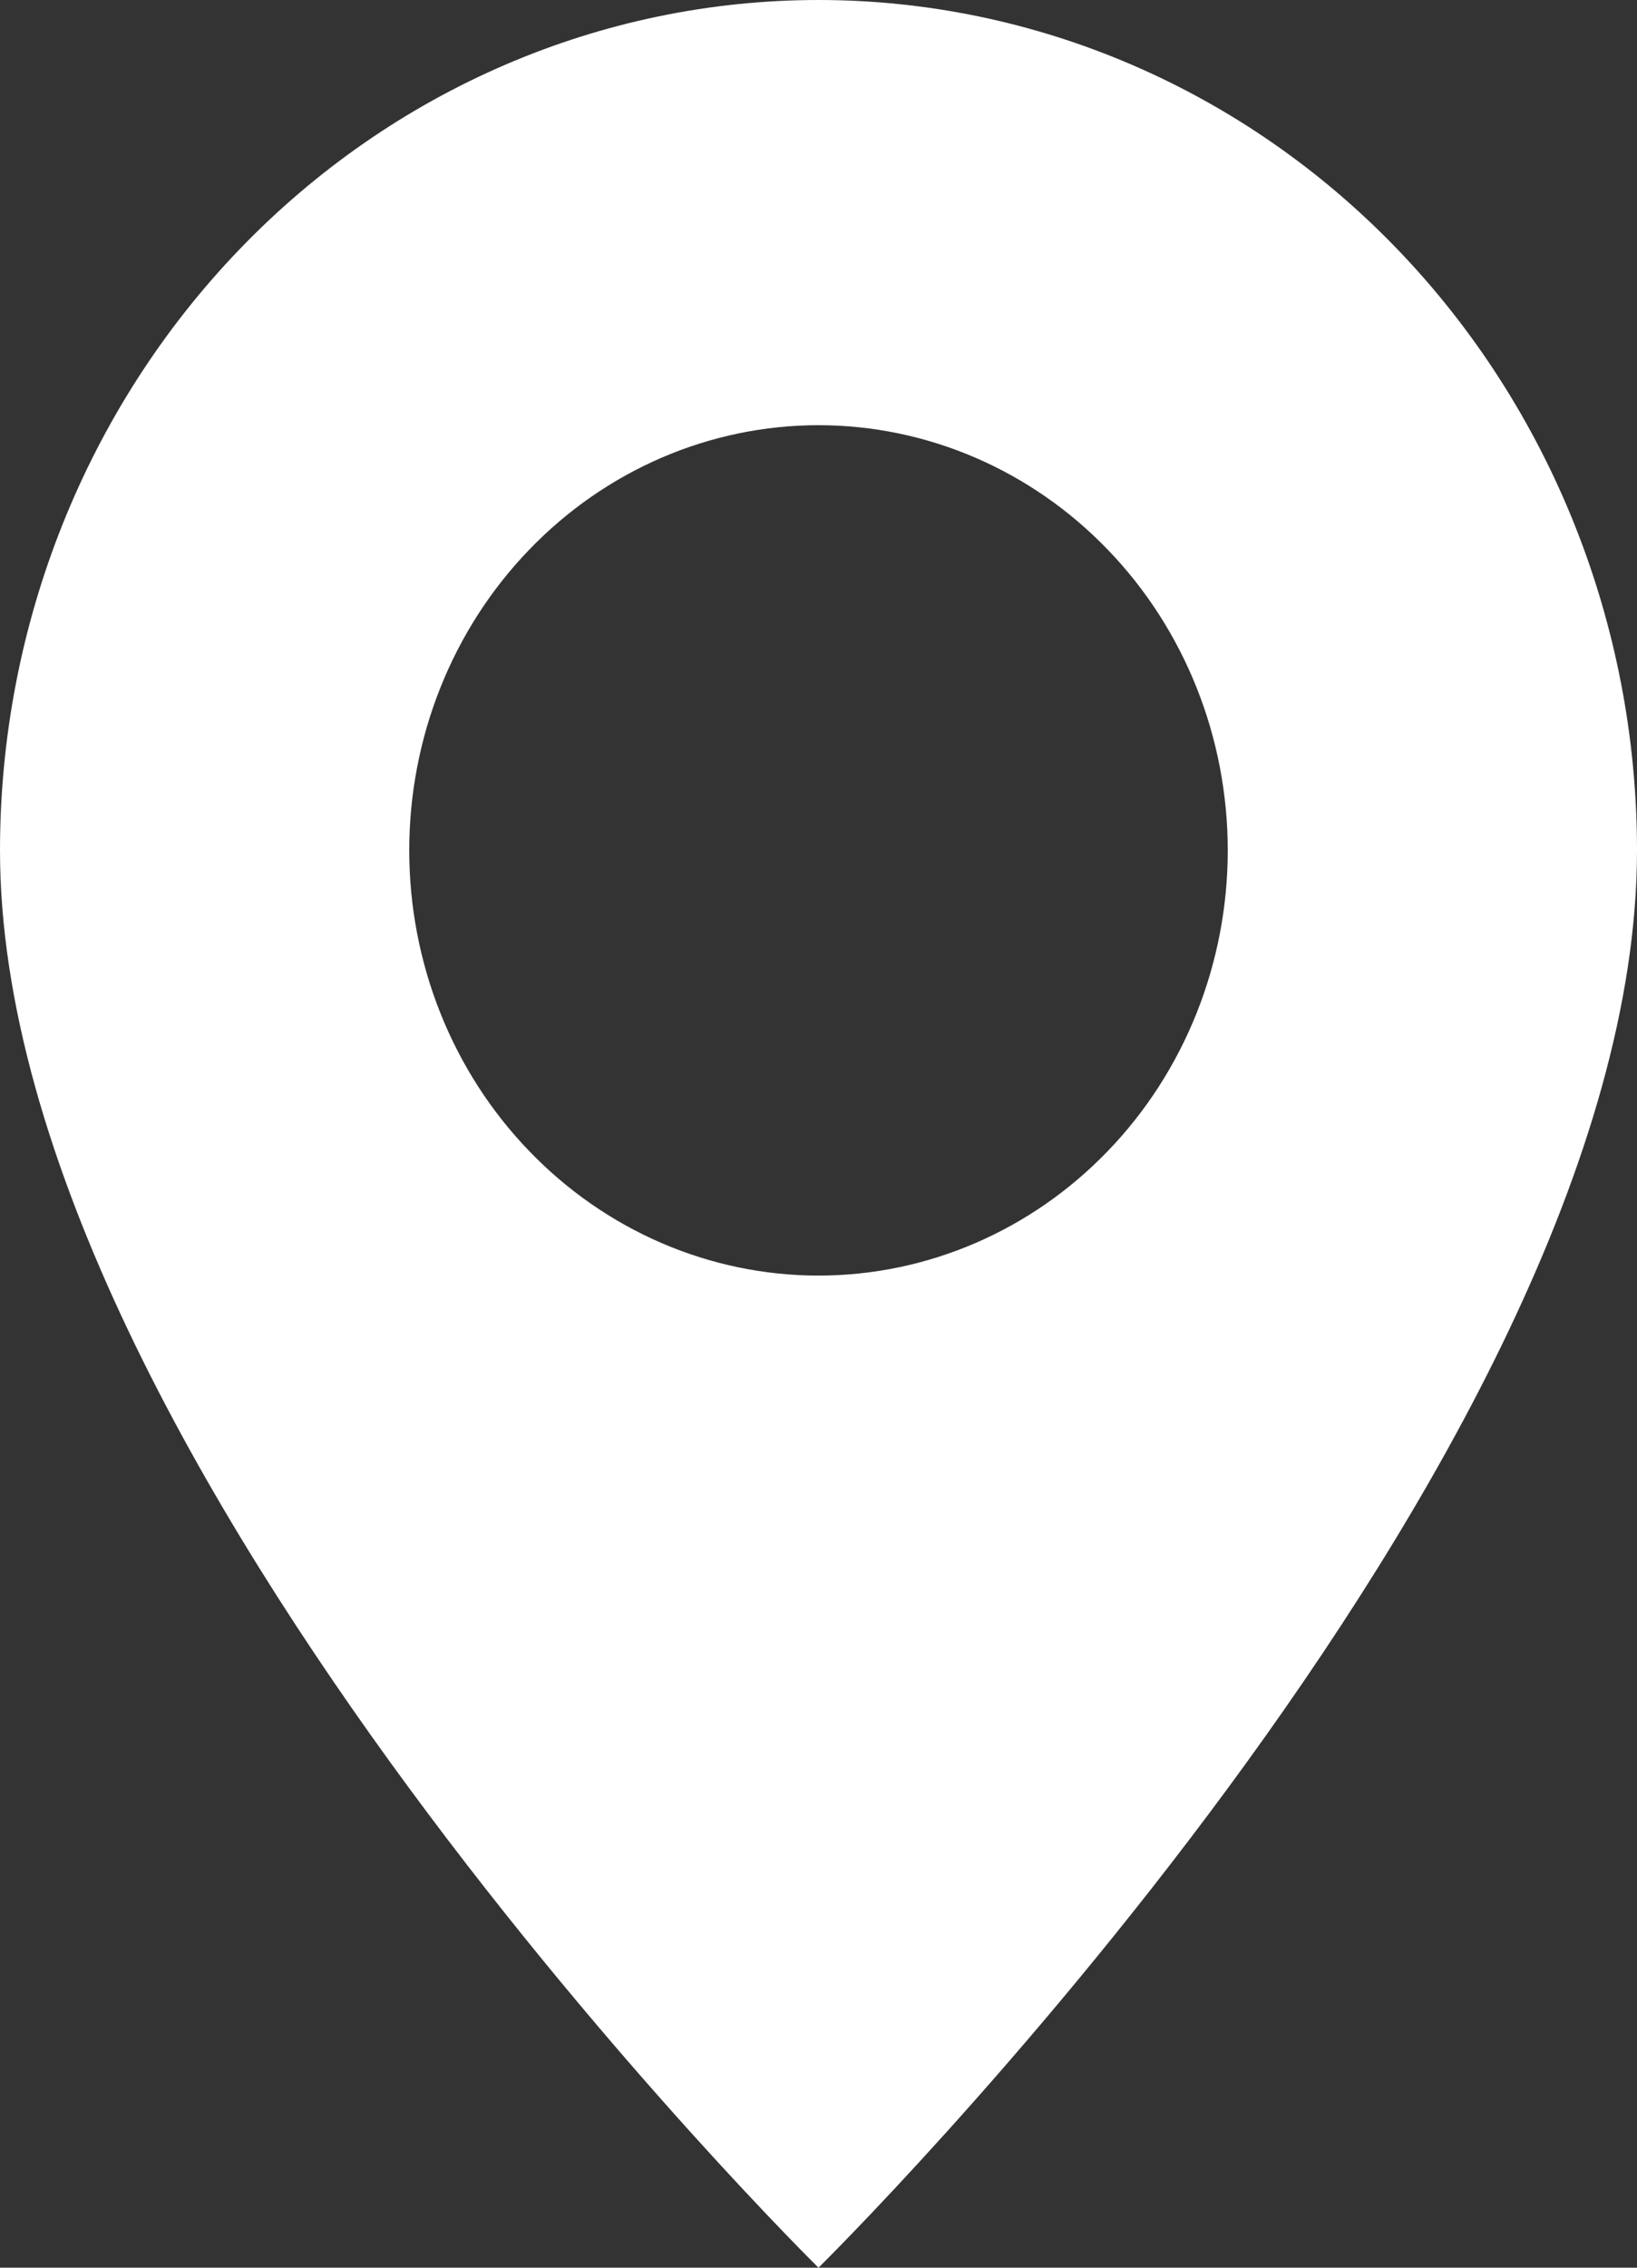
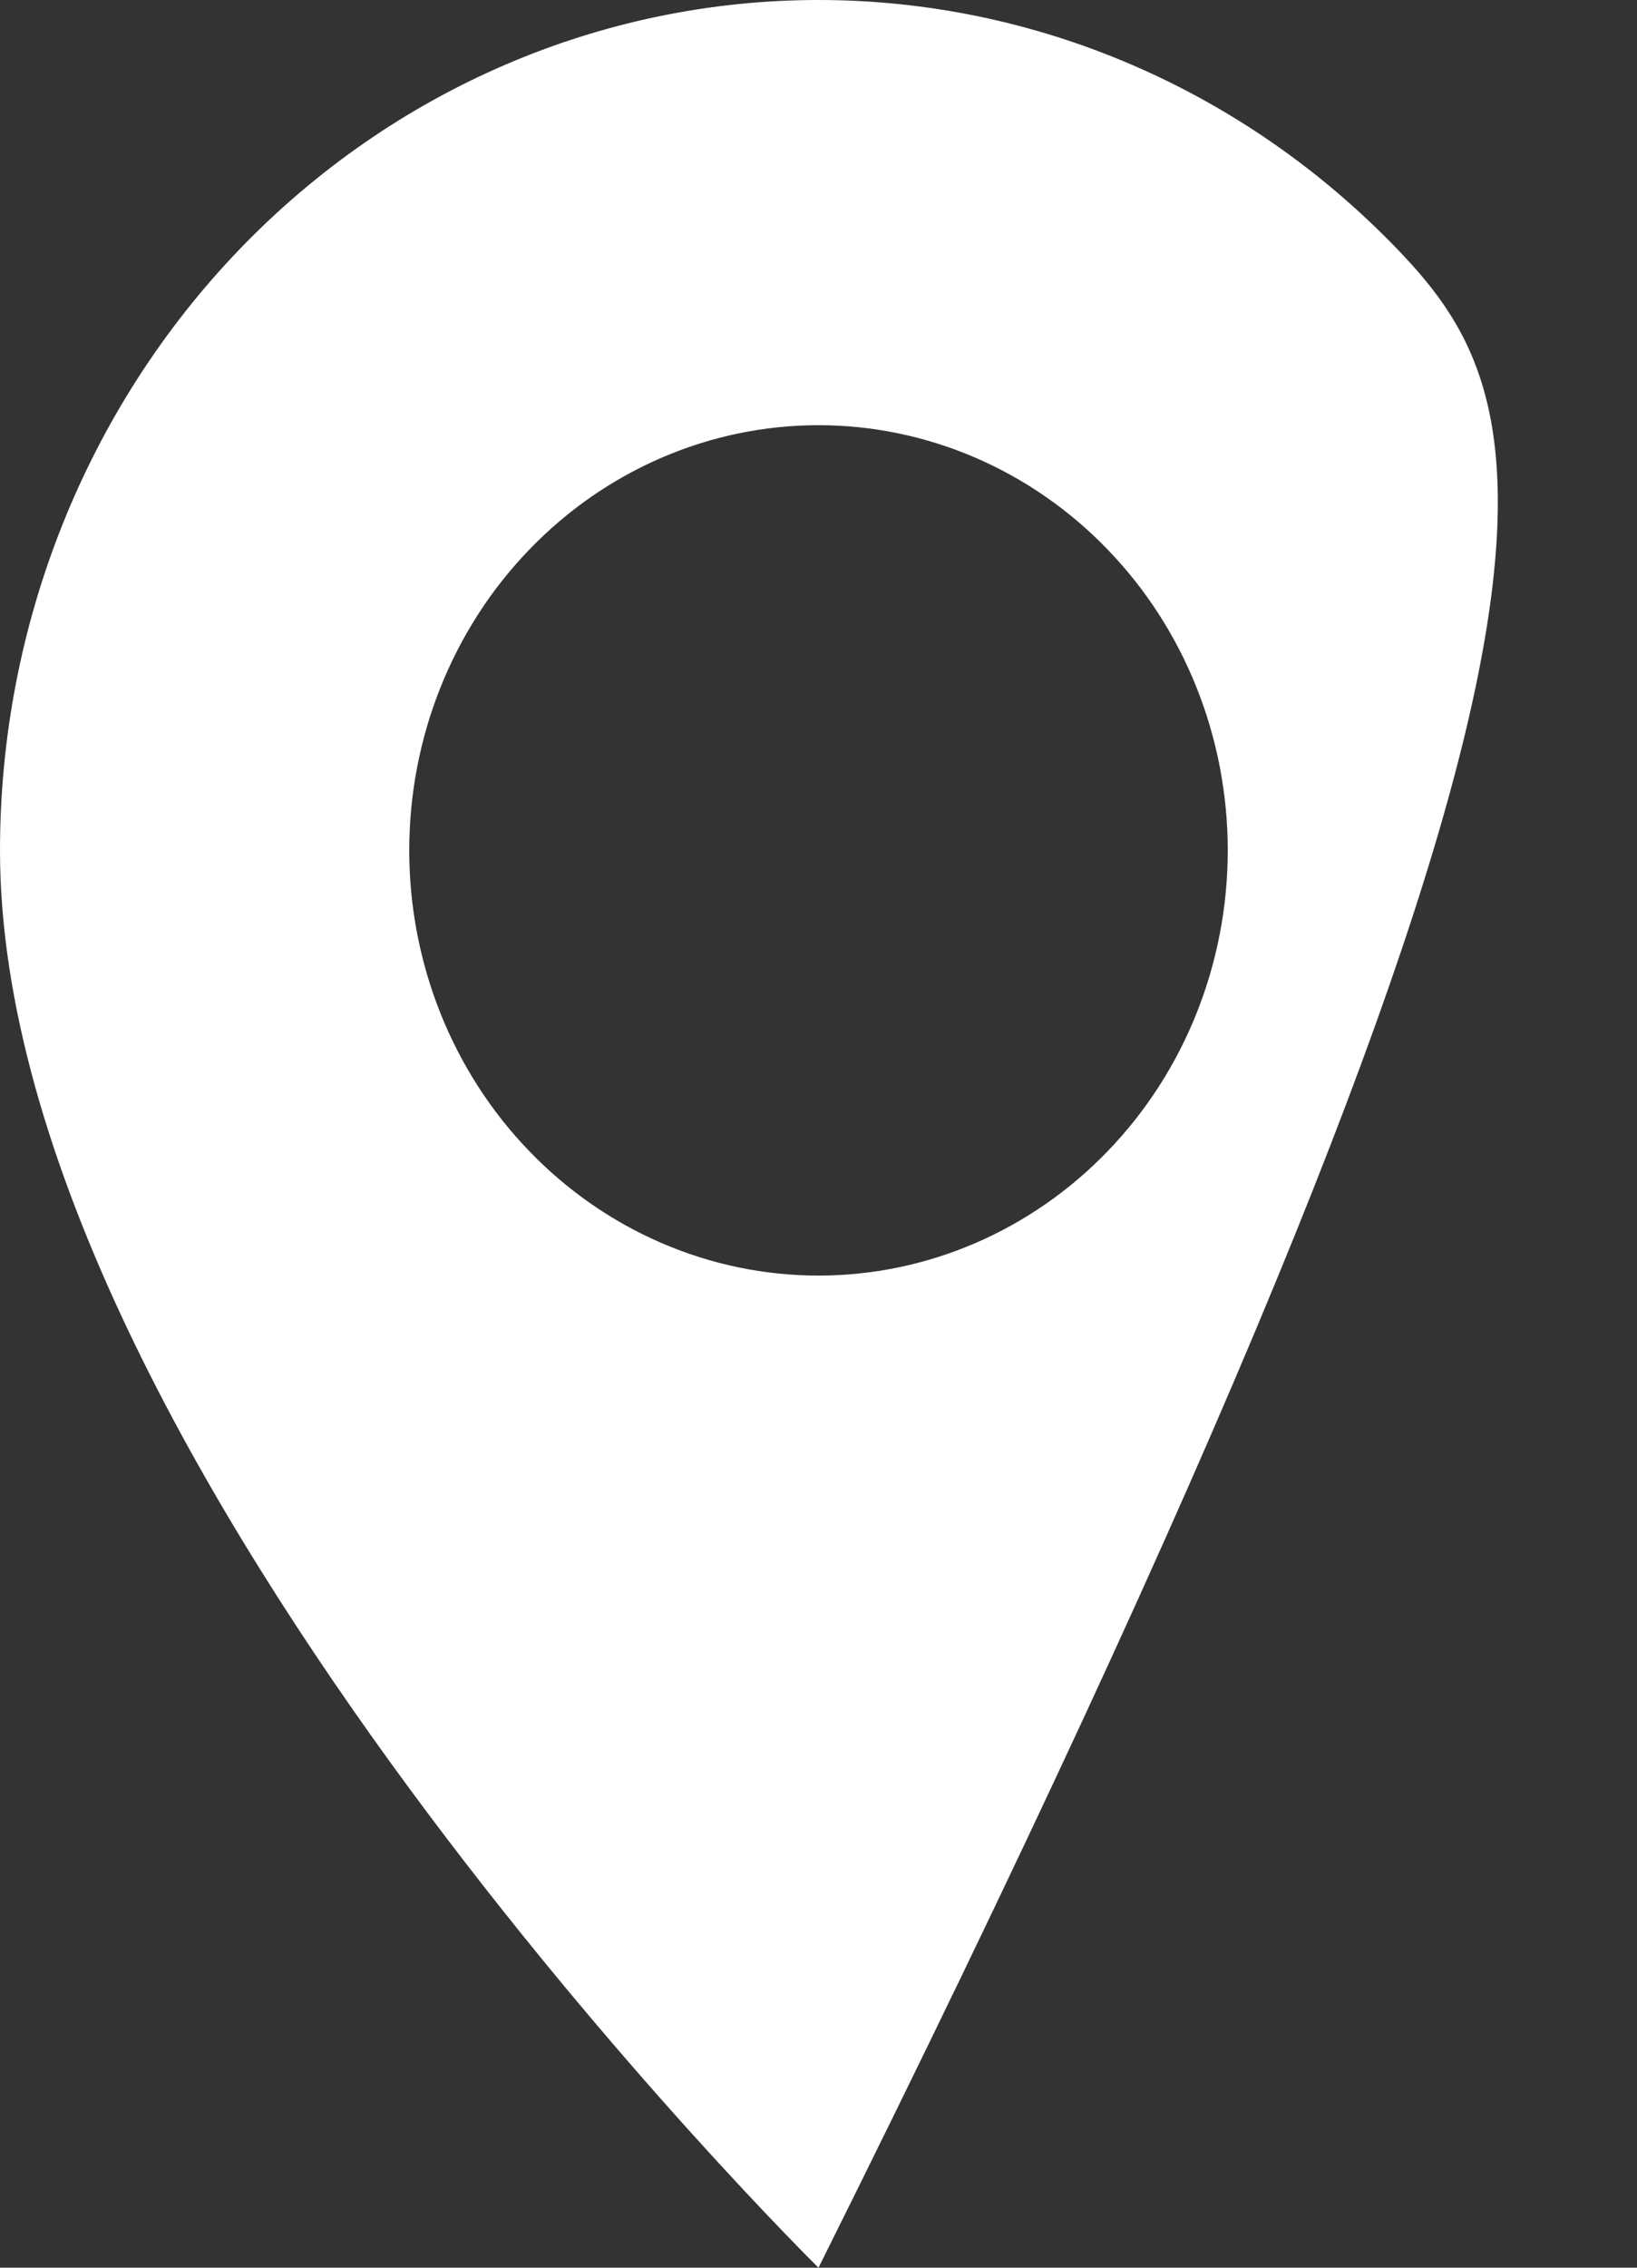
<svg xmlns="http://www.w3.org/2000/svg" width="13" height="18" viewBox="0 0 13 18" fill="none">
  <rect x="0" y="0" width="13" height="18" fill="#333333" stroke="none" />
-   <path d="M6.5 18C6.5 18 13 11.603 13 6.75C13 4.96 12.315 3.243 11.096 1.977C9.877 0.711 8.224 0 6.5 0C4.776 0 3.123 0.711 1.904 1.977C0.685 3.243 2.56882e-08 4.96 0 6.75C0 11.603 6.5 18 6.5 18ZM6.5 10.125C5.638 10.125 4.811 9.769 4.202 9.136C3.592 8.504 3.25 7.645 3.25 6.75C3.25 5.855 3.592 4.996 4.202 4.364C4.811 3.731 5.638 3.375 6.5 3.375C7.362 3.375 8.189 3.731 8.798 4.364C9.408 4.996 9.75 5.855 9.75 6.75C9.75 7.645 9.408 8.504 8.798 9.136C8.189 9.769 7.362 10.125 6.5 10.125Z" fill="white" />
+   <path d="M6.5 18C13 4.96 12.315 3.243 11.096 1.977C9.877 0.711 8.224 0 6.5 0C4.776 0 3.123 0.711 1.904 1.977C0.685 3.243 2.56882e-08 4.96 0 6.75C0 11.603 6.5 18 6.5 18ZM6.5 10.125C5.638 10.125 4.811 9.769 4.202 9.136C3.592 8.504 3.25 7.645 3.25 6.75C3.25 5.855 3.592 4.996 4.202 4.364C4.811 3.731 5.638 3.375 6.5 3.375C7.362 3.375 8.189 3.731 8.798 4.364C9.408 4.996 9.75 5.855 9.75 6.75C9.75 7.645 9.408 8.504 8.798 9.136C8.189 9.769 7.362 10.125 6.5 10.125Z" fill="white" />
</svg>